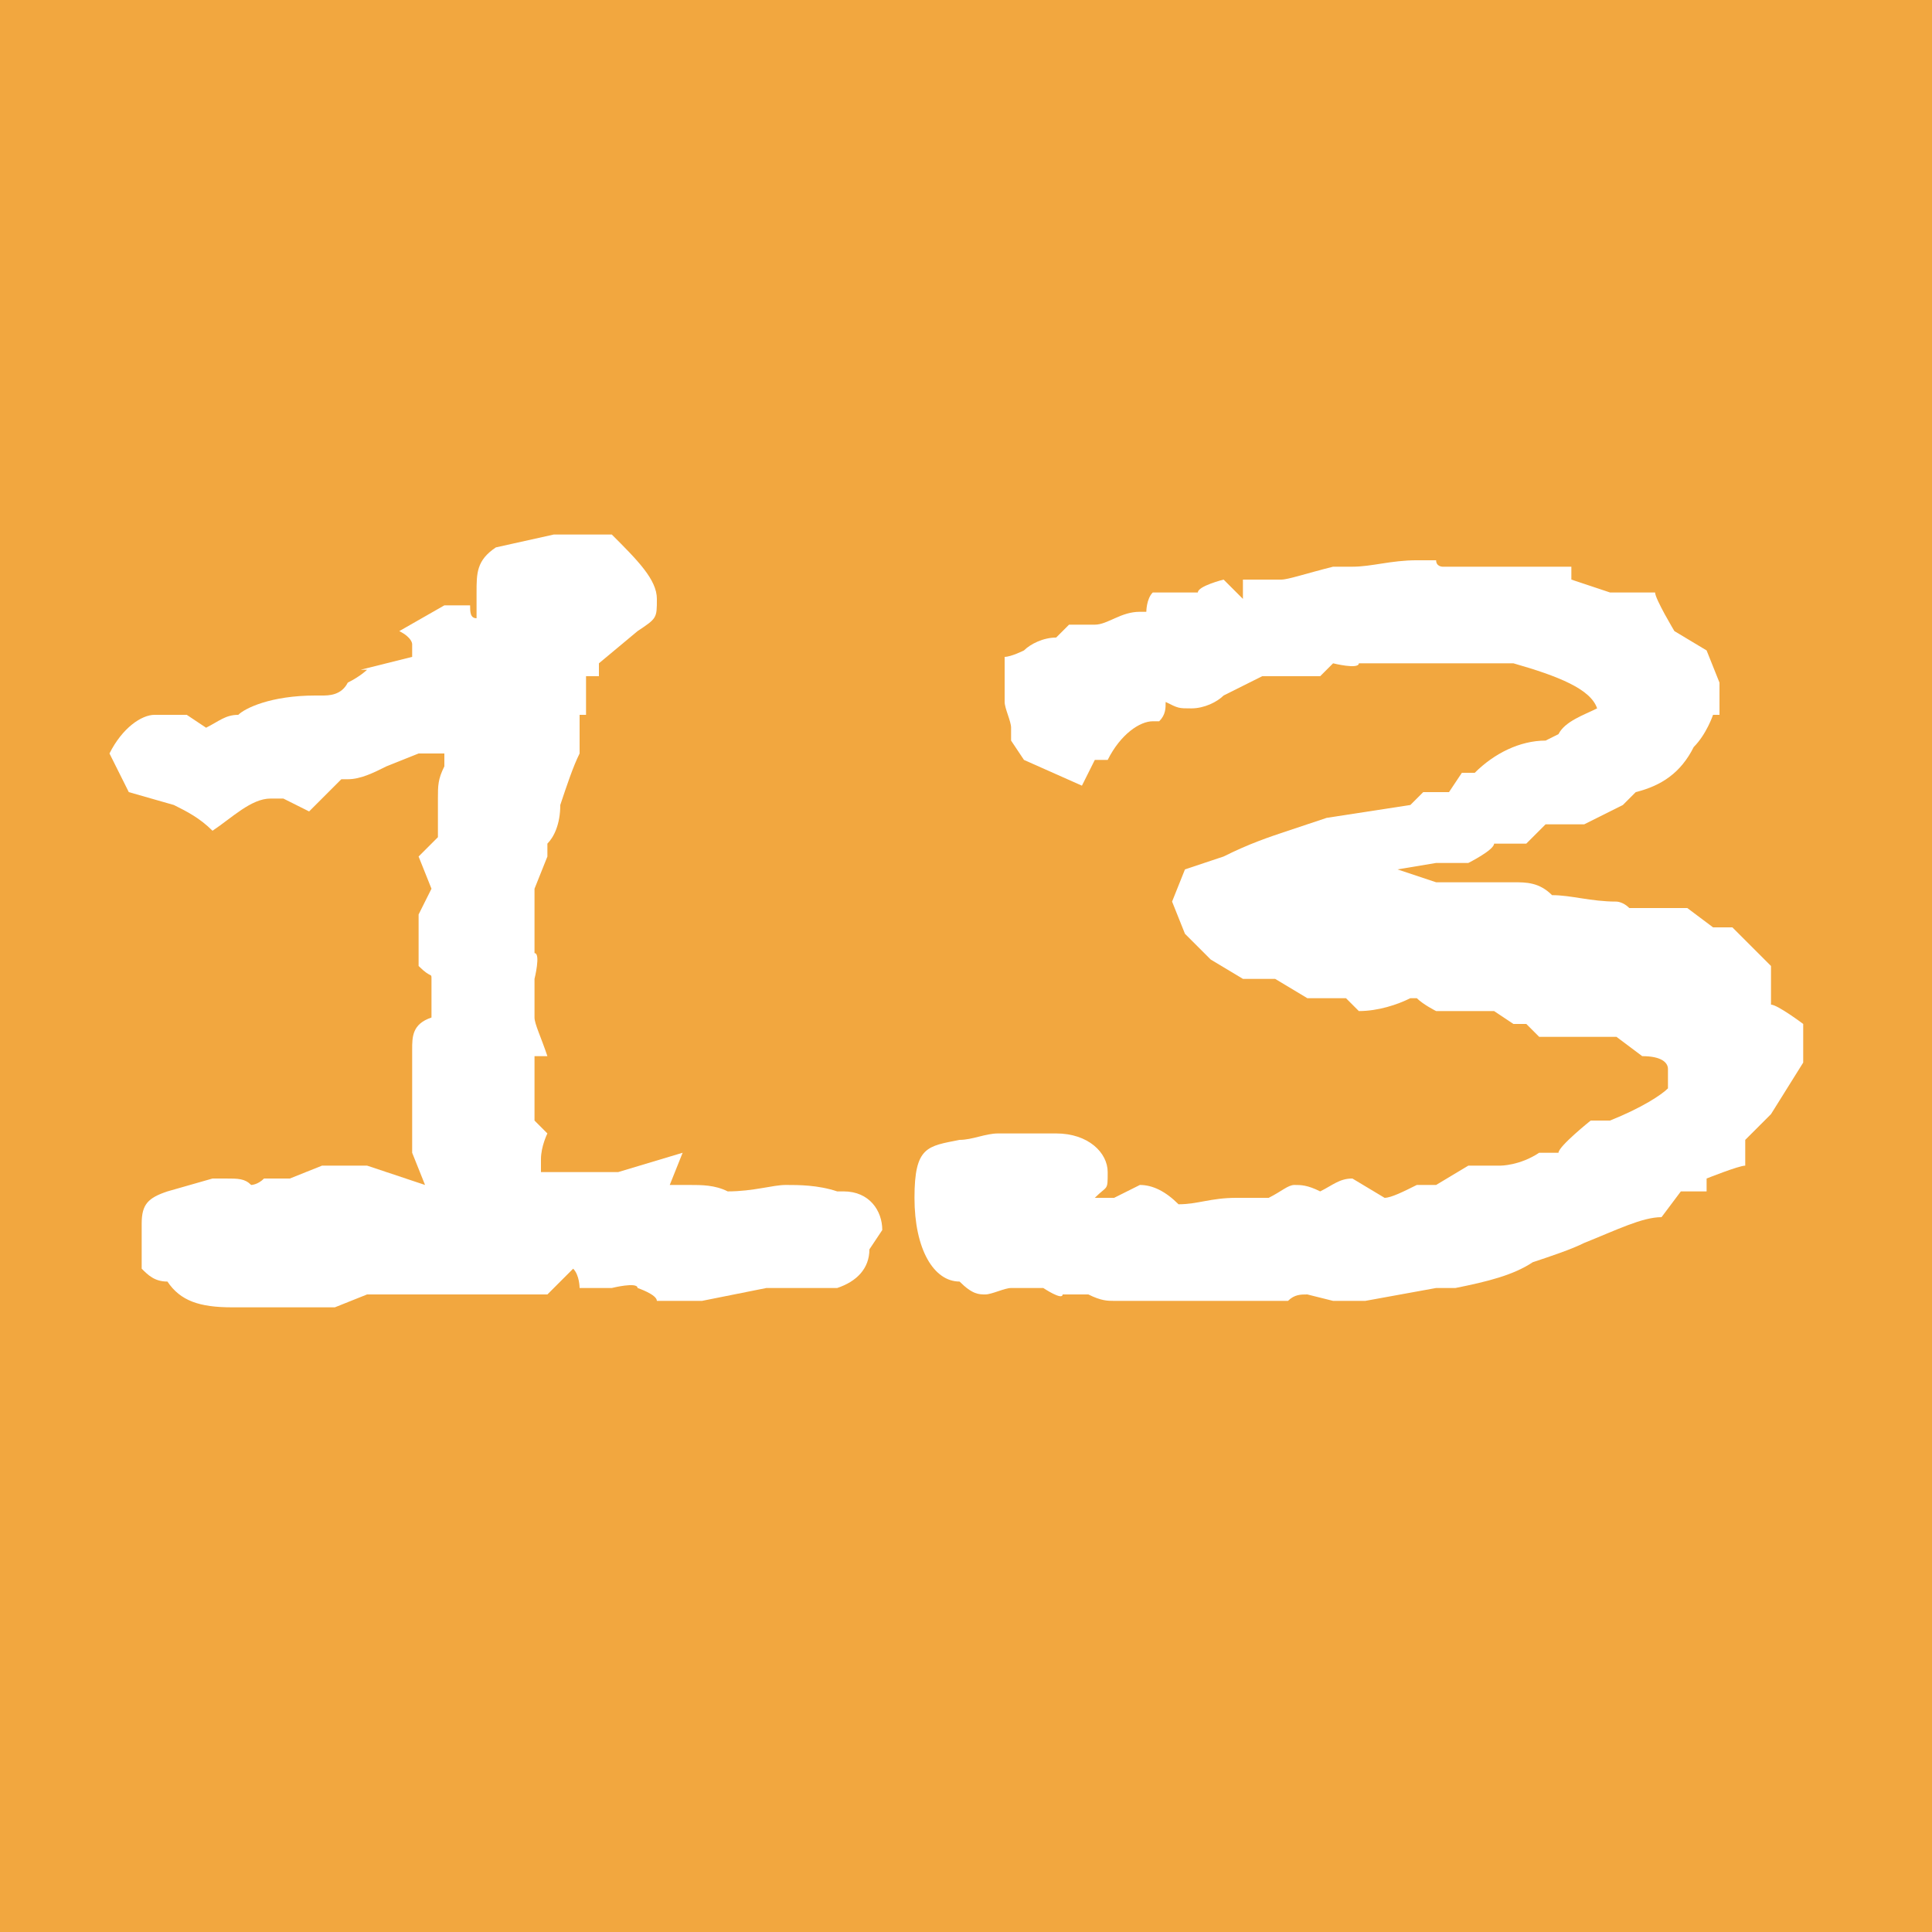
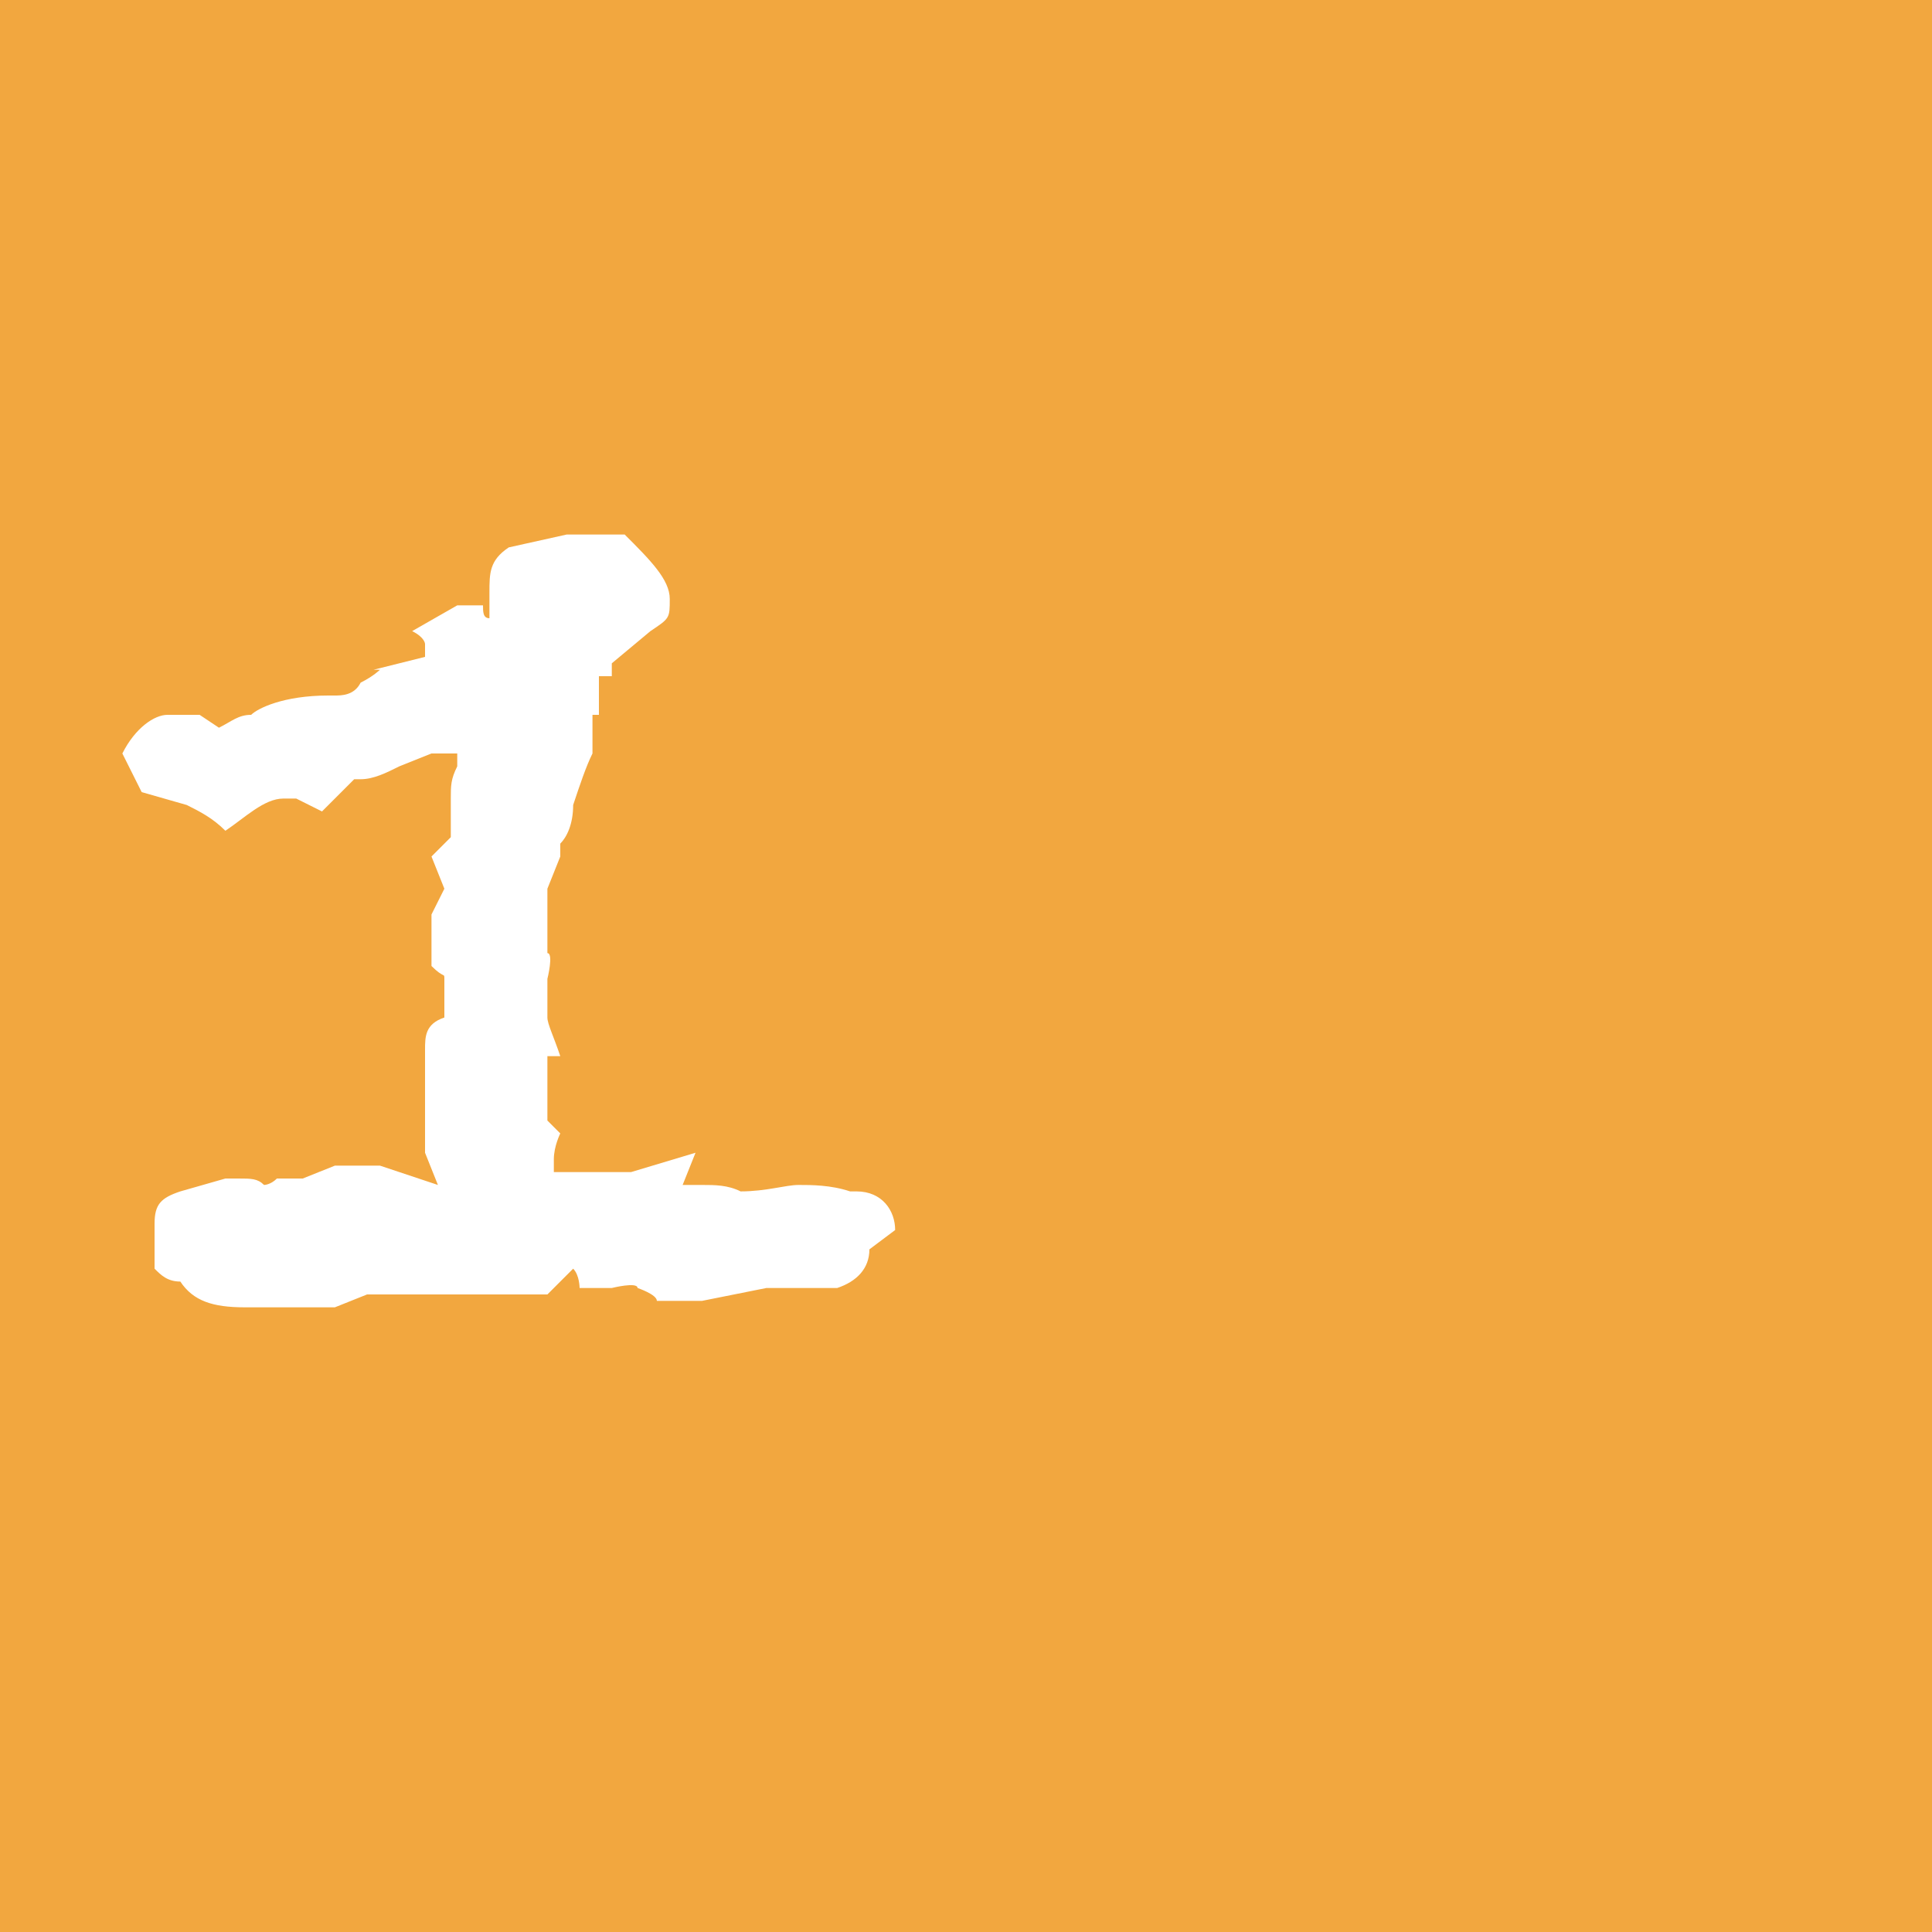
<svg xmlns="http://www.w3.org/2000/svg" id="_レイヤー_1" data-name="レイヤー_1" version="1.1" viewBox="0 0 30 30">
  <defs>
    <style>
      .st0 {
        fill: #f2a73f;
      }

      .st1 {
        isolation: isolate;
      }

      .st2 {
        fill: #fff;
      }
    </style>
  </defs>
  <g id="_グループ_256" data-name="グループ_256">
    <rect id="_長方形_388" data-name="長方形_388" class="st0" y="0" width="30" height="30" />
    <g id="_13" class="st1">
      <g class="st1">
-         <path class="st2" d="M13.5,19.4c0,.3-.2.5-.5.6h-1.1s-1,.2-1,.2h-.7c0-.1-.3-.2-.3-.2h0c0-.1-.4,0-.4,0-.2,0-.4,0-.5,0,0,0,0-.2-.1-.3l-.4.4h-.5c0,0-.1,0-.2,0h-.2c-.2,0-.4,0-.6,0h-.6c0,.1,0,0,0,0h-.3s-.4,0-.4,0l-.5.2h-.1c-.1,0-.2,0-.4,0h-.2c-.1,0-.2,0-.3,0s-.2,0-.4,0c0,0,0,0-.1,0s0,0-.1,0c-.5,0-.8-.1-1-.4-.2,0-.3-.1-.4-.2v-.4c0-.1,0-.2,0-.3,0-.3.1-.4.4-.5l.7-.2c0,0,.1,0,.2,0,.2,0,.3,0,.4.1,0,0,.1,0,.2-.1h.4s.5-.2.5-.2h.7c.3.1.6.2.9.3h0c0,0-.2-.5-.2-.5v-.4c0-.1,0-.2,0-.3s0-.2,0-.2c0-.3,0-.5,0-.7s0-.4.3-.5v-.5s0,0,0-.1,0,0-.2-.2v-.8c0,0,0,0,0,0l.2-.4-.2-.5.3-.3v-.5c0,0,0-.1,0-.1,0-.2,0-.3.1-.5,0,0,0-.2,0-.2s0,0,0,0h0c0,0,0,0,0,0,0,0-.2,0-.4,0l-.5.2h0c-.2.1-.4.2-.6.2h-.1c-.1.1-.3.3-.5.5l-.4-.2h-.2c-.3,0-.6.3-.9.5-.2-.2-.4-.3-.6-.4l-.7-.2-.3-.6c.2-.4.5-.6.7-.6s.3,0,.5,0l.3.2c.2-.1.3-.2.5-.2.1-.1.5-.3,1.2-.3h.1c.1,0,.3,0,.4-.2.2-.1.3-.2.3-.2h-.1c0,0,.8-.2.8-.2v-.2c0,0,0-.1-.2-.2l.7-.4h.4c0,.1,0,.2.1.2v-.4c0-.3,0-.5.3-.7l.9-.2h.9c.4.4.7.7.7,1s0,.3-.3.5l-.6.5h0c0,.1,0,.1,0,.1s0,0,0,0h0c0,0,0,.1,0,.1h-.2s0,.6,0,.6h-.1c0,.2,0,.2,0,.3h0c0,0,0,.1,0,.1,0,0,0,.2,0,.2-.1.2-.2.5-.3.8,0,.3-.1.5-.2.6v.2c0,0-.2.5-.2.5v.3s0,.5,0,.5v.2c.1,0,0,.4,0,.4,0,.2,0,.3,0,.4s0,.1,0,.2c0,.1.1.3.2.6h-.2v1l.2.2c0,0-.1.2-.1.4h0c0,0,0,.4,0,.4v-.2c.1,0,.5,0,.5,0h.7c0,0,0,0,0,0l1-.3-.2.5h.3c.2,0,.4,0,.6.1h0c.4,0,.7-.1.9-.1s.5,0,.8.1h.1c.4,0,.6.3.6.6Z" />
-         <path class="st2" d="M27.5,17.3l-.4.4v.4c-.1,0-.6.2-.6.2v.2h-.4c0,0-.3.4-.3.4-.3,0-.7.2-1.2.4-.2.1-.5.2-.8.3-.3.2-.7.3-1.2.4h-.3c0,0-1.1.2-1.1.2h-.5s-.4-.1-.4-.1c-.1,0-.2,0-.3.1h-.6c0,0-.4,0-.4,0h-.2c0,0-.1,0-.3,0h0c0,0-.2,0-.3,0-.1,0-.3,0-.4,0h-.2c0,0-.2,0-.2,0,0,0,0,0-.1,0-.1,0-.2,0-.4-.1h-.4c0,.1-.3-.1-.3-.1h-.2c0,0-.3,0-.3,0-.1,0-.3.1-.4.1s-.2,0-.4-.2c-.4,0-.7-.5-.7-1.3s.2-.8.7-.9c.2,0,.4-.1.6-.1h.9c.5,0,.8.3.8.6s0,.2-.2.4c0,0,.2,0,.3,0l.4-.2c.2,0,.4.1.6.3.3,0,.5-.1.9-.1h.5c.2-.1.3-.2.4-.2.1,0,.2,0,.4.1.2-.1.3-.2.5-.2l.5.3h0c.1,0,.3-.1.5-.2h.3l.5-.3c.3,0,.5,0,.5,0,0,0,.3,0,.6-.2h.3c0-.1.5-.5.5-.5h.3c.5-.2.8-.4.9-.5,0,0,0-.2,0-.3s-.1-.2-.4-.2l-.4-.3h-.5c0,0-.7,0-.7,0l-.2-.2h-.2s-.3-.2-.3-.2h0c-.2,0-.4,0-.4,0-.2,0-.3,0-.5,0,0,0-.2-.1-.3-.2h-.1c-.2.1-.5.2-.8.2l-.2-.2h-.6c0,0-.5-.3-.5-.3h-.5l-.5-.3-.4-.4-.2-.5.2-.5.6-.2c.4-.2.7-.3,1-.4l.6-.2,1.3-.2.2-.2h.4l.2-.3s.1,0,.2,0c.3-.3.7-.5,1.1-.5,0,0,0,0,.2-.1h0c.1-.2.4-.3.6-.4h0c-.1-.3-.6-.5-1.3-.7h-.6c-.3,0-.5,0-.6,0s-.4,0-.5,0h-.7c0,.1-.4,0-.4,0l-.2.2h-.9c0,0-.6.3-.6.3-.1.1-.3.2-.5.2s-.2,0-.4-.1c0,.1,0,.2-.1.3h-.1c-.2,0-.5.2-.7.6-.1,0-.2,0-.2,0l-.2.4-.9-.4-.2-.3v-.2c0,0,0,0,0,0,0-.1-.1-.3-.1-.4s0-.1,0-.2v-.5c.1,0,.3-.1.3-.1.1-.1.3-.2.5-.2h0l.2-.2h.4c.2,0,.4-.2.7-.2h.1c0,0,0-.2.1-.3h.7c0-.1.4-.2.4-.2l.3.3v-.3s.3,0,.3,0h.3c.1,0,.4-.1.8-.2h.3c.3,0,.6-.1,1-.1h.3,0c0,.1.1.1.1.1h2v.2l.6.2h.7c0,.1.3.6.3.6l.5.3.2.5v.5c-.1,0-.1,0-.1,0,0,0-.1.3-.3.5-.2.4-.5.6-.9.7l-.2.2-.6.3h-.6c0,0-.3.3-.3.3h-.5c0,.1-.4.3-.4.3h-.5c0,0-.6.1-.6.1l.6.2h1.2c.2,0,.4,0,.6.2.3,0,.6.1,1,.1,0,0,.1,0,.2.1,0,0,0,0,0,0,0,0,.1,0,.3,0h.6s.4.3.4.3h.3l.6.6v.6c.1,0,.5.3.5.3v.3c0,0,0,.3,0,.3Z" />
+         <path class="st2" d="M13.5,19.4c0,.3-.2.5-.5.6h-1.1s-1,.2-1,.2h-.7c0-.1-.3-.2-.3-.2h0c0-.1-.4,0-.4,0-.2,0-.4,0-.5,0,0,0,0-.2-.1-.3l-.4.4h-.5c0,0-.1,0-.2,0h-.2c-.2,0-.4,0-.6,0h-.6c0,.1,0,0,0,0h-.3s-.4,0-.4,0l-.5.2h-.1c-.1,0-.2,0-.4,0c-.1,0-.2,0-.3,0s-.2,0-.4,0c0,0,0,0-.1,0s0,0-.1,0c-.5,0-.8-.1-1-.4-.2,0-.3-.1-.4-.2v-.4c0-.1,0-.2,0-.3,0-.3.1-.4.4-.5l.7-.2c0,0,.1,0,.2,0,.2,0,.3,0,.4.1,0,0,.1,0,.2-.1h.4s.5-.2.5-.2h.7c.3.1.6.2.9.3h0c0,0-.2-.5-.2-.5v-.4c0-.1,0-.2,0-.3s0-.2,0-.2c0-.3,0-.5,0-.7s0-.4.3-.5v-.5s0,0,0-.1,0,0-.2-.2v-.8c0,0,0,0,0,0l.2-.4-.2-.5.3-.3v-.5c0,0,0-.1,0-.1,0-.2,0-.3.1-.5,0,0,0-.2,0-.2s0,0,0,0h0c0,0,0,0,0,0,0,0-.2,0-.4,0l-.5.2h0c-.2.1-.4.2-.6.2h-.1c-.1.1-.3.3-.5.5l-.4-.2h-.2c-.3,0-.6.3-.9.5-.2-.2-.4-.3-.6-.4l-.7-.2-.3-.6c.2-.4.5-.6.7-.6s.3,0,.5,0l.3.2c.2-.1.3-.2.5-.2.1-.1.5-.3,1.2-.3h.1c.1,0,.3,0,.4-.2.2-.1.3-.2.3-.2h-.1c0,0,.8-.2.8-.2v-.2c0,0,0-.1-.2-.2l.7-.4h.4c0,.1,0,.2.1.2v-.4c0-.3,0-.5.3-.7l.9-.2h.9c.4.4.7.7.7,1s0,.3-.3.5l-.6.5h0c0,.1,0,.1,0,.1s0,0,0,0h0c0,0,0,.1,0,.1h-.2s0,.6,0,.6h-.1c0,.2,0,.2,0,.3h0c0,0,0,.1,0,.1,0,0,0,.2,0,.2-.1.2-.2.5-.3.8,0,.3-.1.5-.2.6v.2c0,0-.2.5-.2.5v.3s0,.5,0,.5v.2c.1,0,0,.4,0,.4,0,.2,0,.3,0,.4s0,.1,0,.2c0,.1.1.3.2.6h-.2v1l.2.2c0,0-.1.2-.1.4h0c0,0,0,.4,0,.4v-.2c.1,0,.5,0,.5,0h.7c0,0,0,0,0,0l1-.3-.2.5h.3c.2,0,.4,0,.6.1h0c.4,0,.7-.1.9-.1s.5,0,.8.1h.1c.4,0,.6.3.6.6Z" />
      </g>
    </g>
  </g>
</svg>